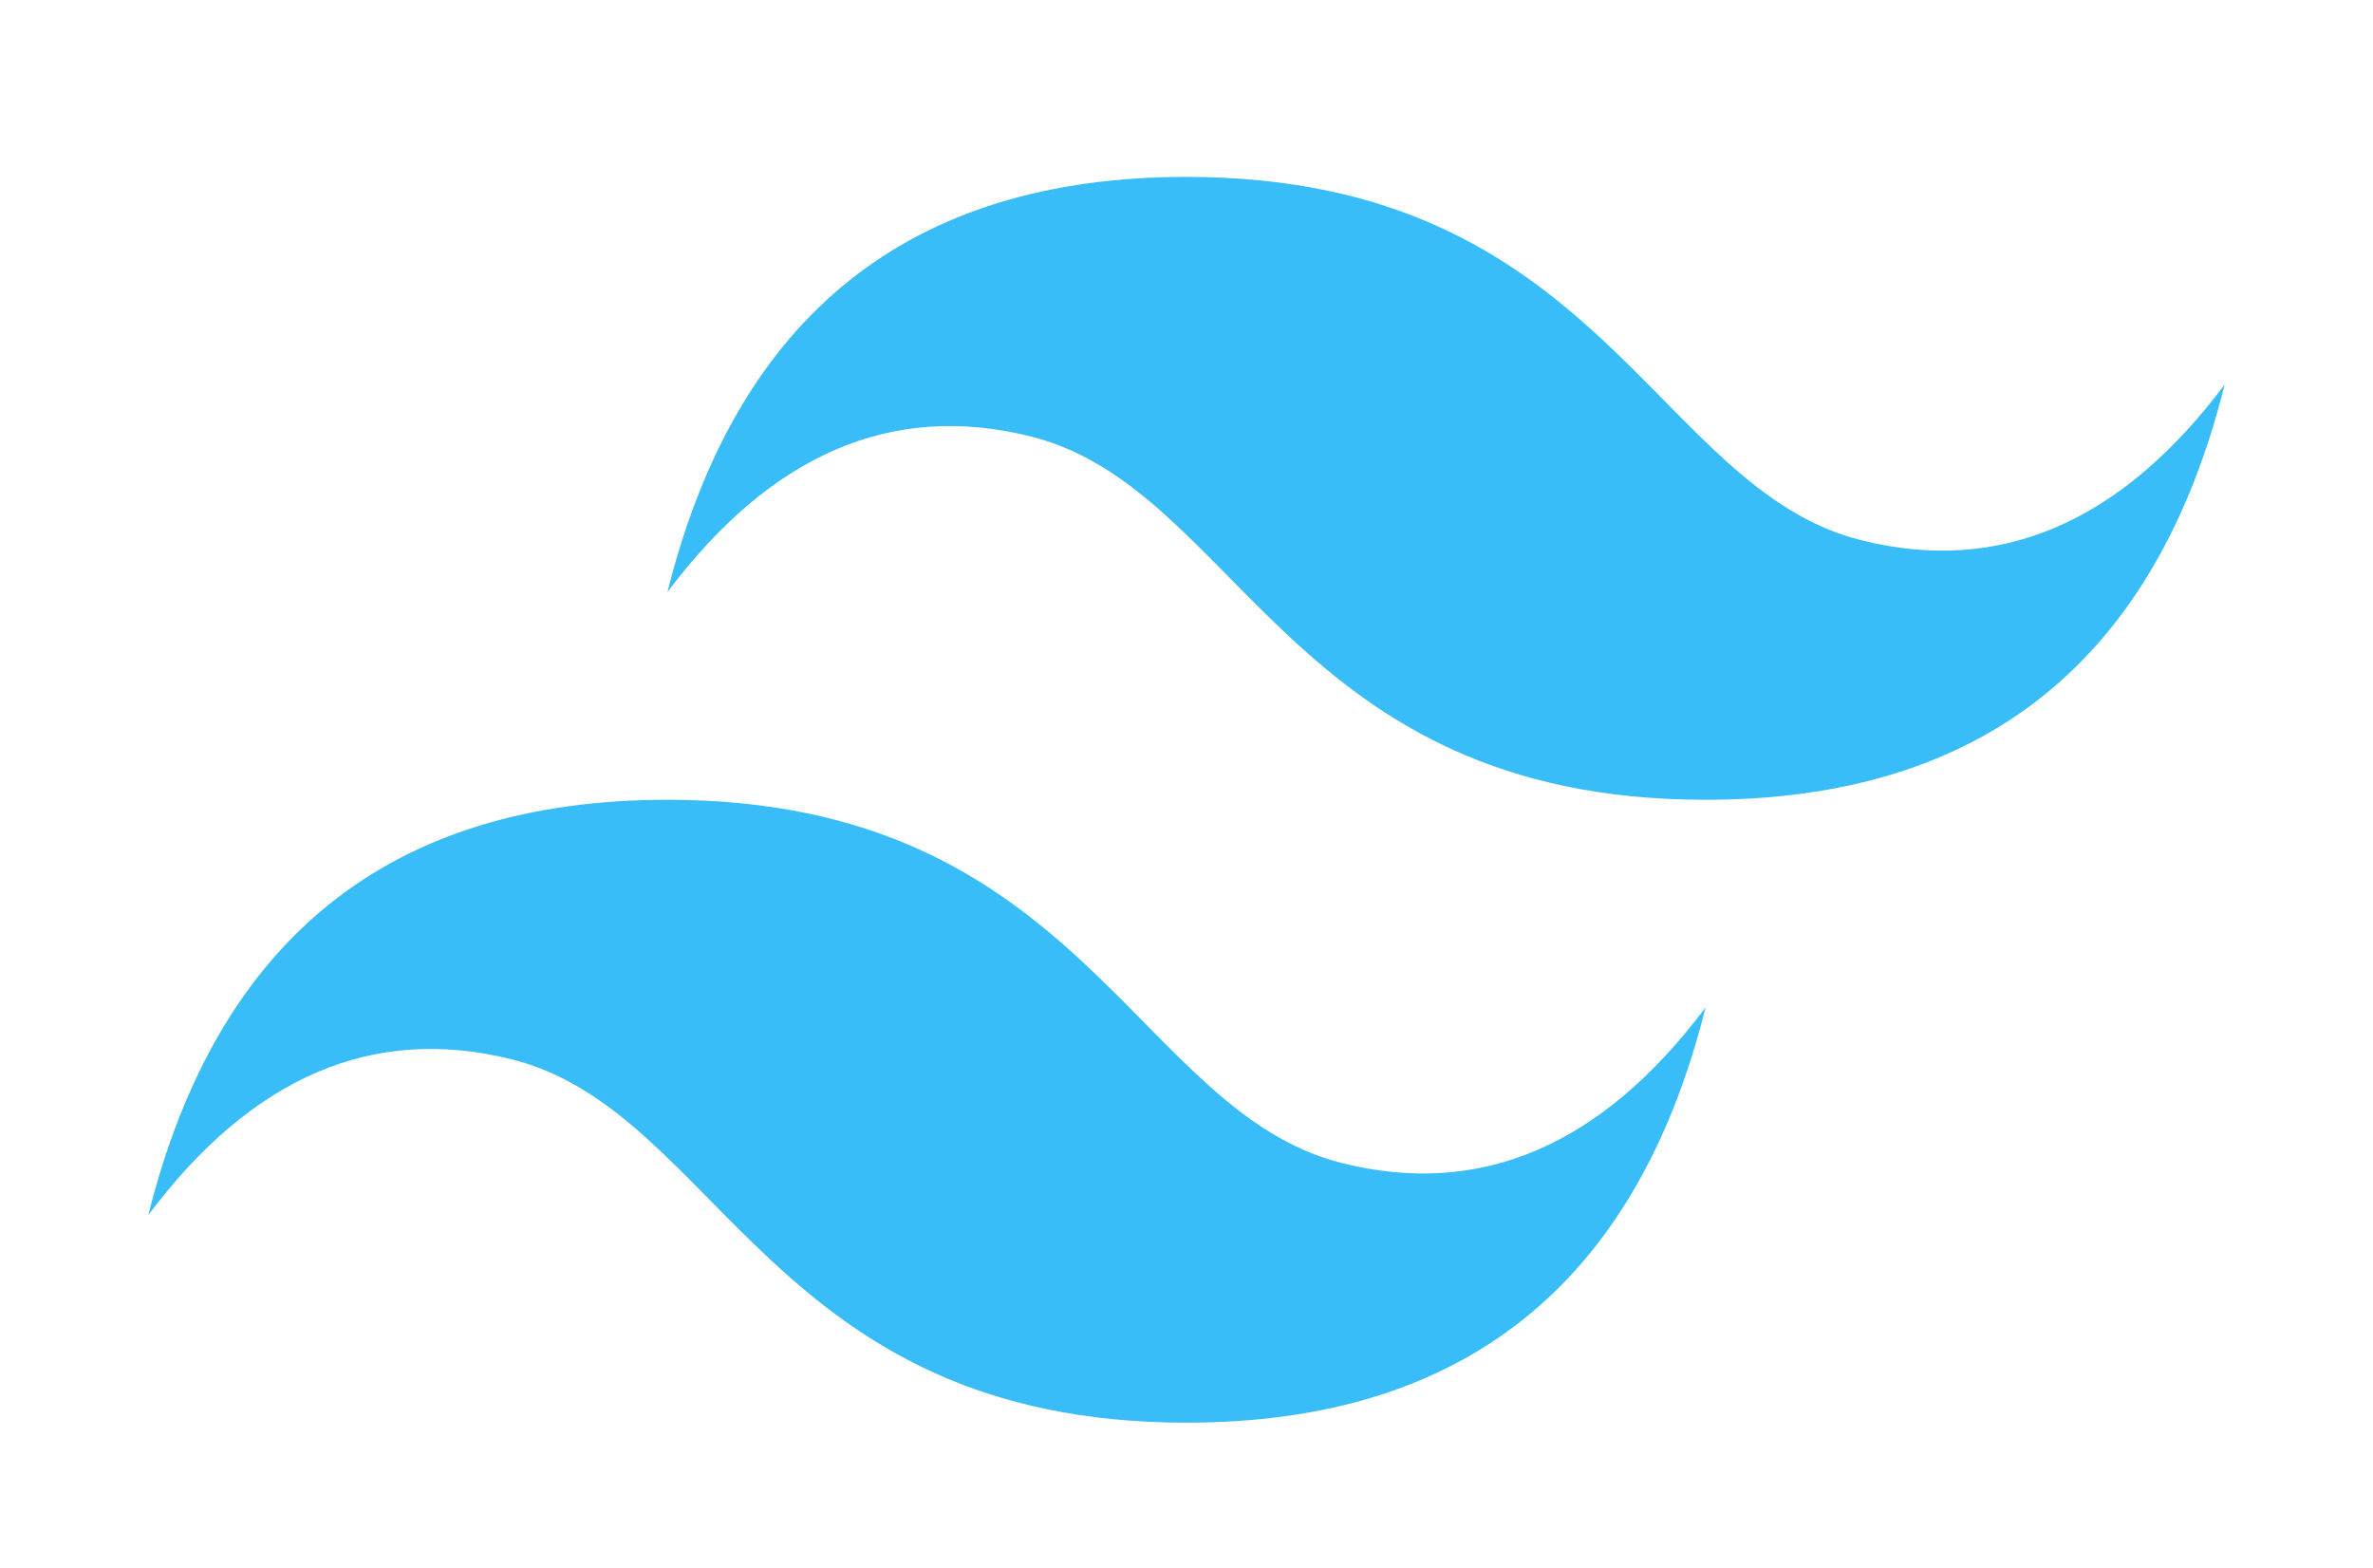
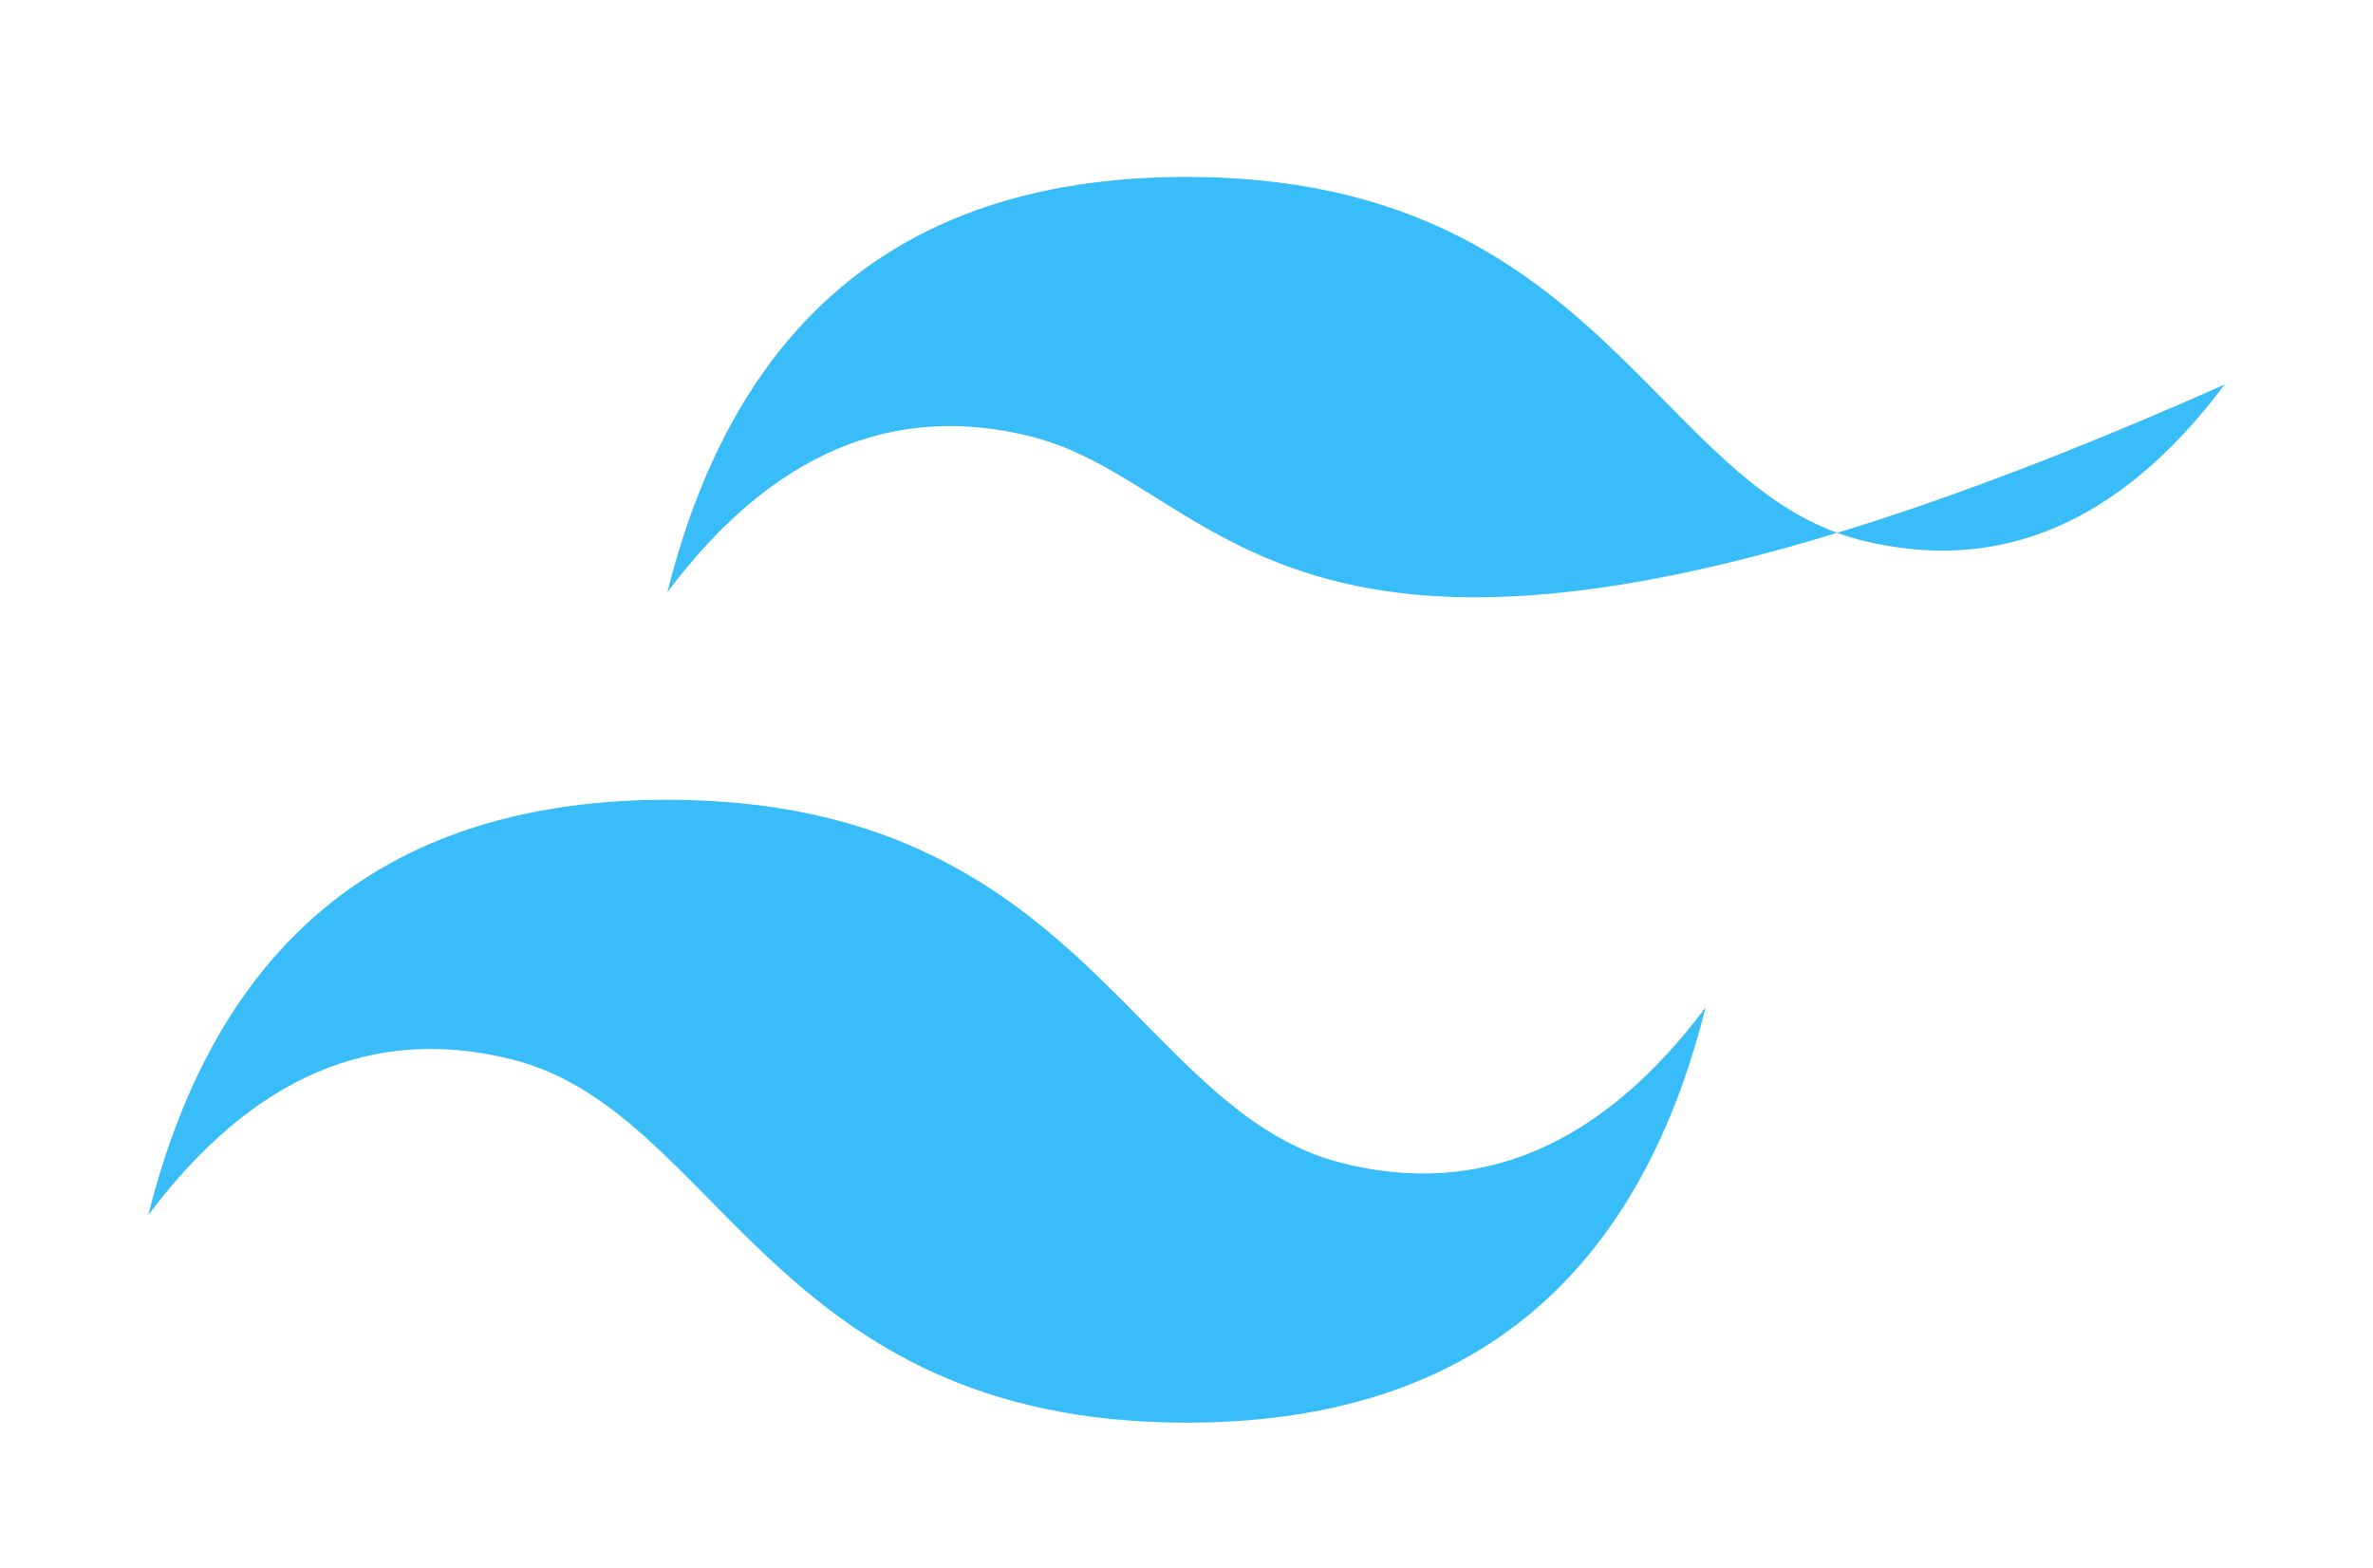
<svg xmlns="http://www.w3.org/2000/svg" width="56" height="37" viewBox="0 0 56 37" fill="none">
-   <path d="M15.75 13.975C17.383 7.442 21.467 4.175 28 4.175C37.8 4.175 39.025 11.525 43.925 12.75C47.192 13.567 50.05 12.342 52.5 9.075C50.867 15.608 46.783 18.875 40.25 18.875C30.45 18.875 29.225 11.525 24.325 10.3C21.058 9.483 18.2 10.708 15.75 13.975ZM3.5 28.675C5.133 22.142 9.217 18.875 15.75 18.875C25.55 18.875 26.775 26.225 31.675 27.45C34.942 28.267 37.8 27.042 40.25 23.775C38.617 30.308 34.533 33.575 28 33.575C18.2 33.575 16.975 26.225 12.075 25C8.808 24.183 5.95 25.408 3.5 28.675Z" fill="#38BDF8" />
+   <path d="M15.75 13.975C17.383 7.442 21.467 4.175 28 4.175C37.8 4.175 39.025 11.525 43.925 12.75C47.192 13.567 50.05 12.342 52.5 9.075C30.45 18.875 29.225 11.525 24.325 10.3C21.058 9.483 18.2 10.708 15.75 13.975ZM3.5 28.675C5.133 22.142 9.217 18.875 15.75 18.875C25.55 18.875 26.775 26.225 31.675 27.45C34.942 28.267 37.8 27.042 40.25 23.775C38.617 30.308 34.533 33.575 28 33.575C18.2 33.575 16.975 26.225 12.075 25C8.808 24.183 5.95 25.408 3.5 28.675Z" fill="#38BDF8" />
</svg>